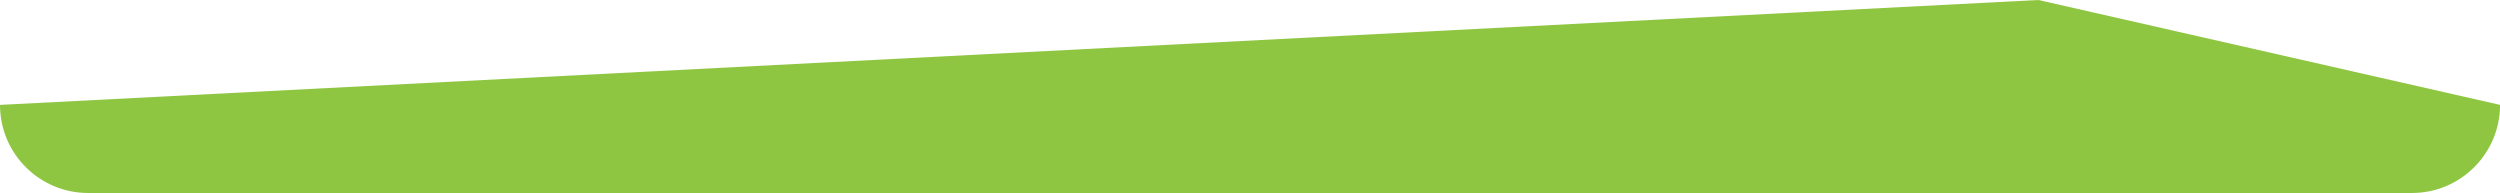
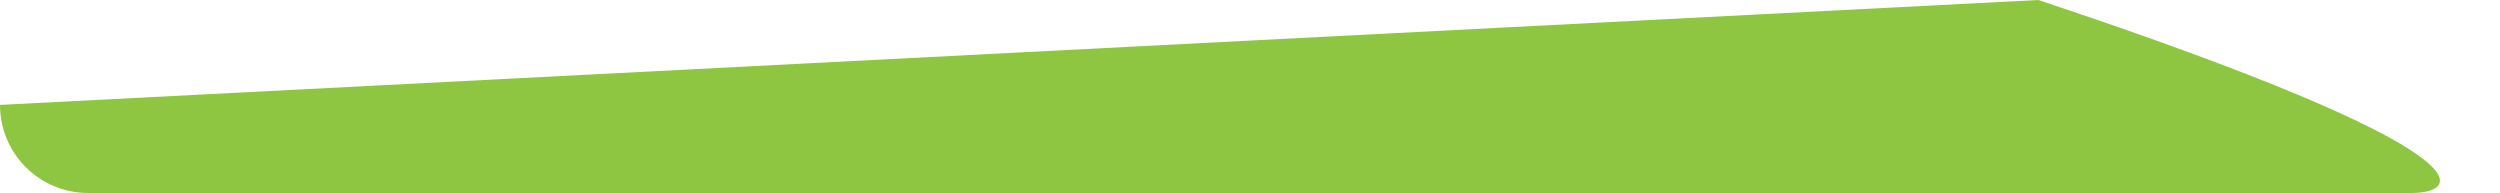
<svg xmlns="http://www.w3.org/2000/svg" version="1.1" id="Layer_1" x="0px" y="0px" viewBox="0 0 340.58 26.29" style="enable-background:new 0 0 340.58 26.29;" xml:space="preserve">
  <style type="text/css">
	.st0{fill:#8EC641;}
</style>
-   <path class="st0" d="M328.58,26.29H12c-6.63,0-12-5.37-12-12L277.69,0l62.9,14.29C340.58,20.92,335.21,26.29,328.58,26.29z" />
+   <path class="st0" d="M328.58,26.29H12c-6.63,0-12-5.37-12-12L277.69,0C340.58,20.92,335.21,26.29,328.58,26.29z" />
</svg>